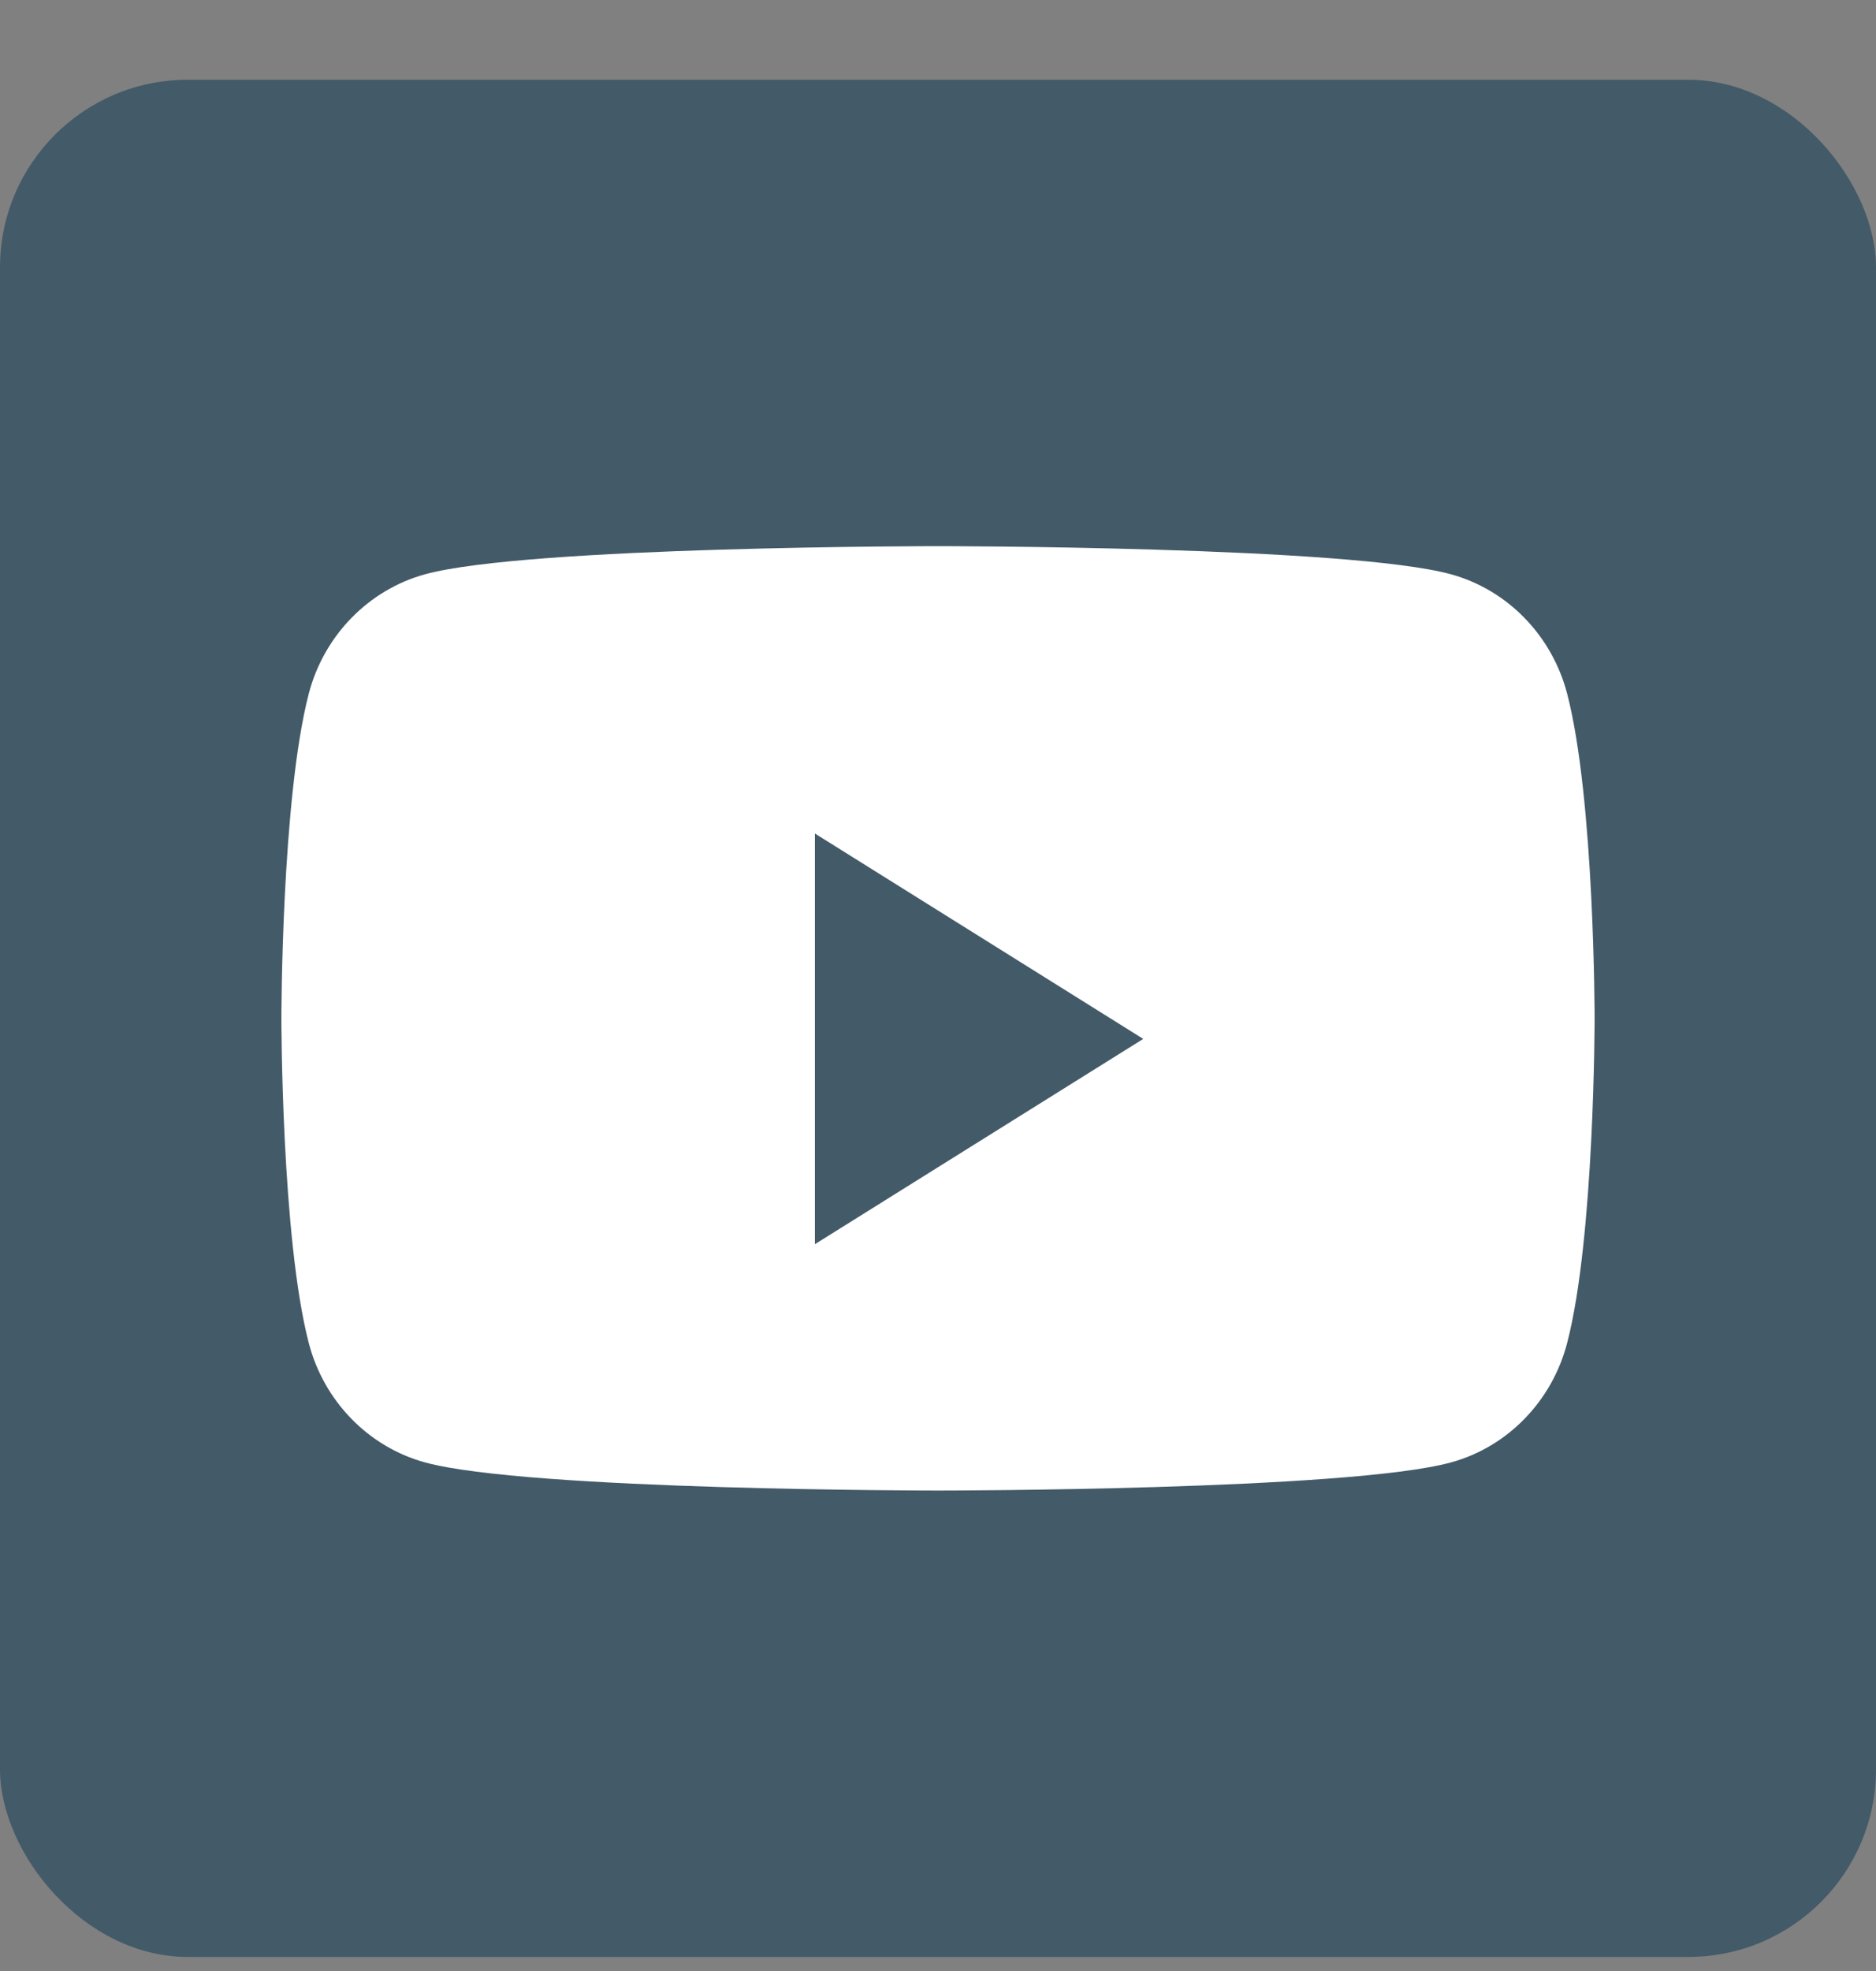
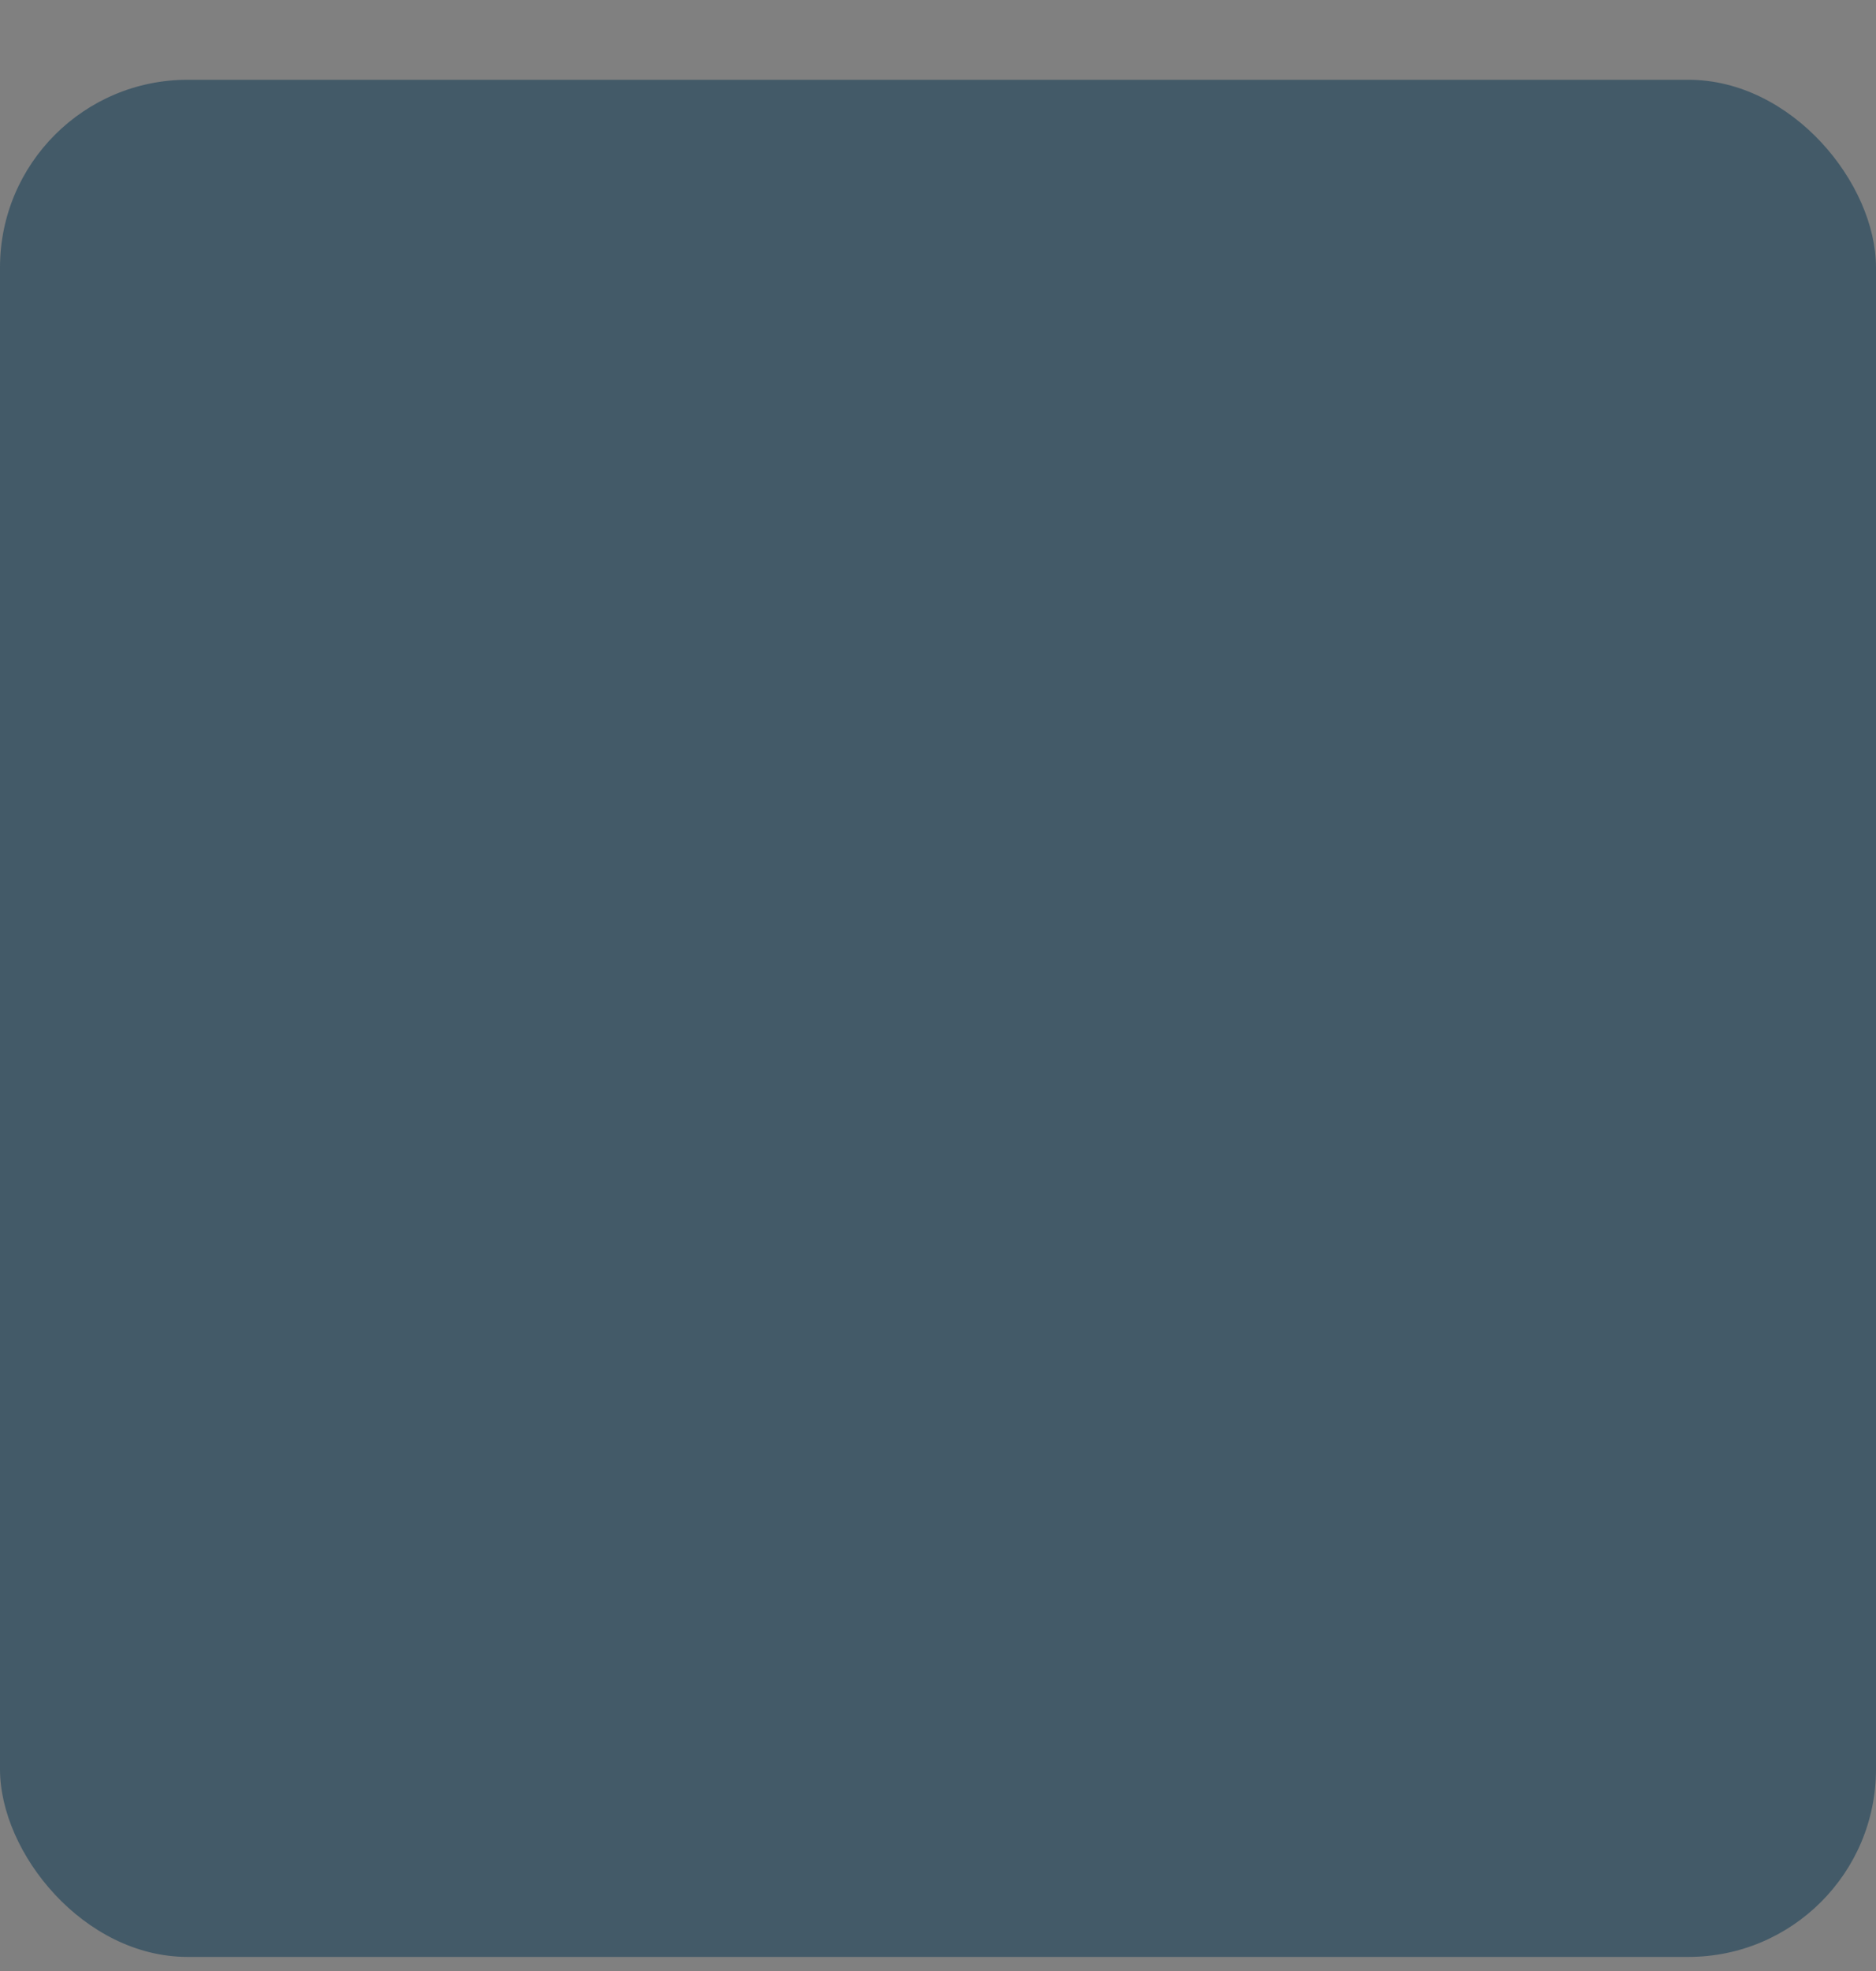
<svg xmlns="http://www.w3.org/2000/svg" width="20" height="21" viewBox="0 0 20 21" fill="none">
  <rect x="0" y="0" width="20" height="21" fill="#808080" stroke="none" />
  <rect y="0.85" width="20" height="20" rx="2" fill="#435A68" />
-   <path fill-rule="evenodd" clip-rule="evenodd" d="M15.47 6.119C16.072 6.285 16.546 6.772 16.707 7.39C17 8.511 17 10.85 17 10.85C17 10.85 17 13.189 16.707 14.31C16.546 14.929 16.072 15.416 15.47 15.581C14.378 15.881 10 15.881 10 15.881C10 15.881 5.622 15.881 4.53 15.581C3.928 15.416 3.453 14.929 3.292 14.31C3 13.189 3 10.85 3 10.85C3 10.85 3 8.511 3.292 7.39C3.453 6.772 3.928 6.285 4.53 6.119C5.622 5.819 10 5.819 10 5.819C10 5.819 14.378 5.819 15.47 6.119ZM8.688 8.881V13.256L12.188 11.069L8.688 8.881Z" fill="white" />
</svg>